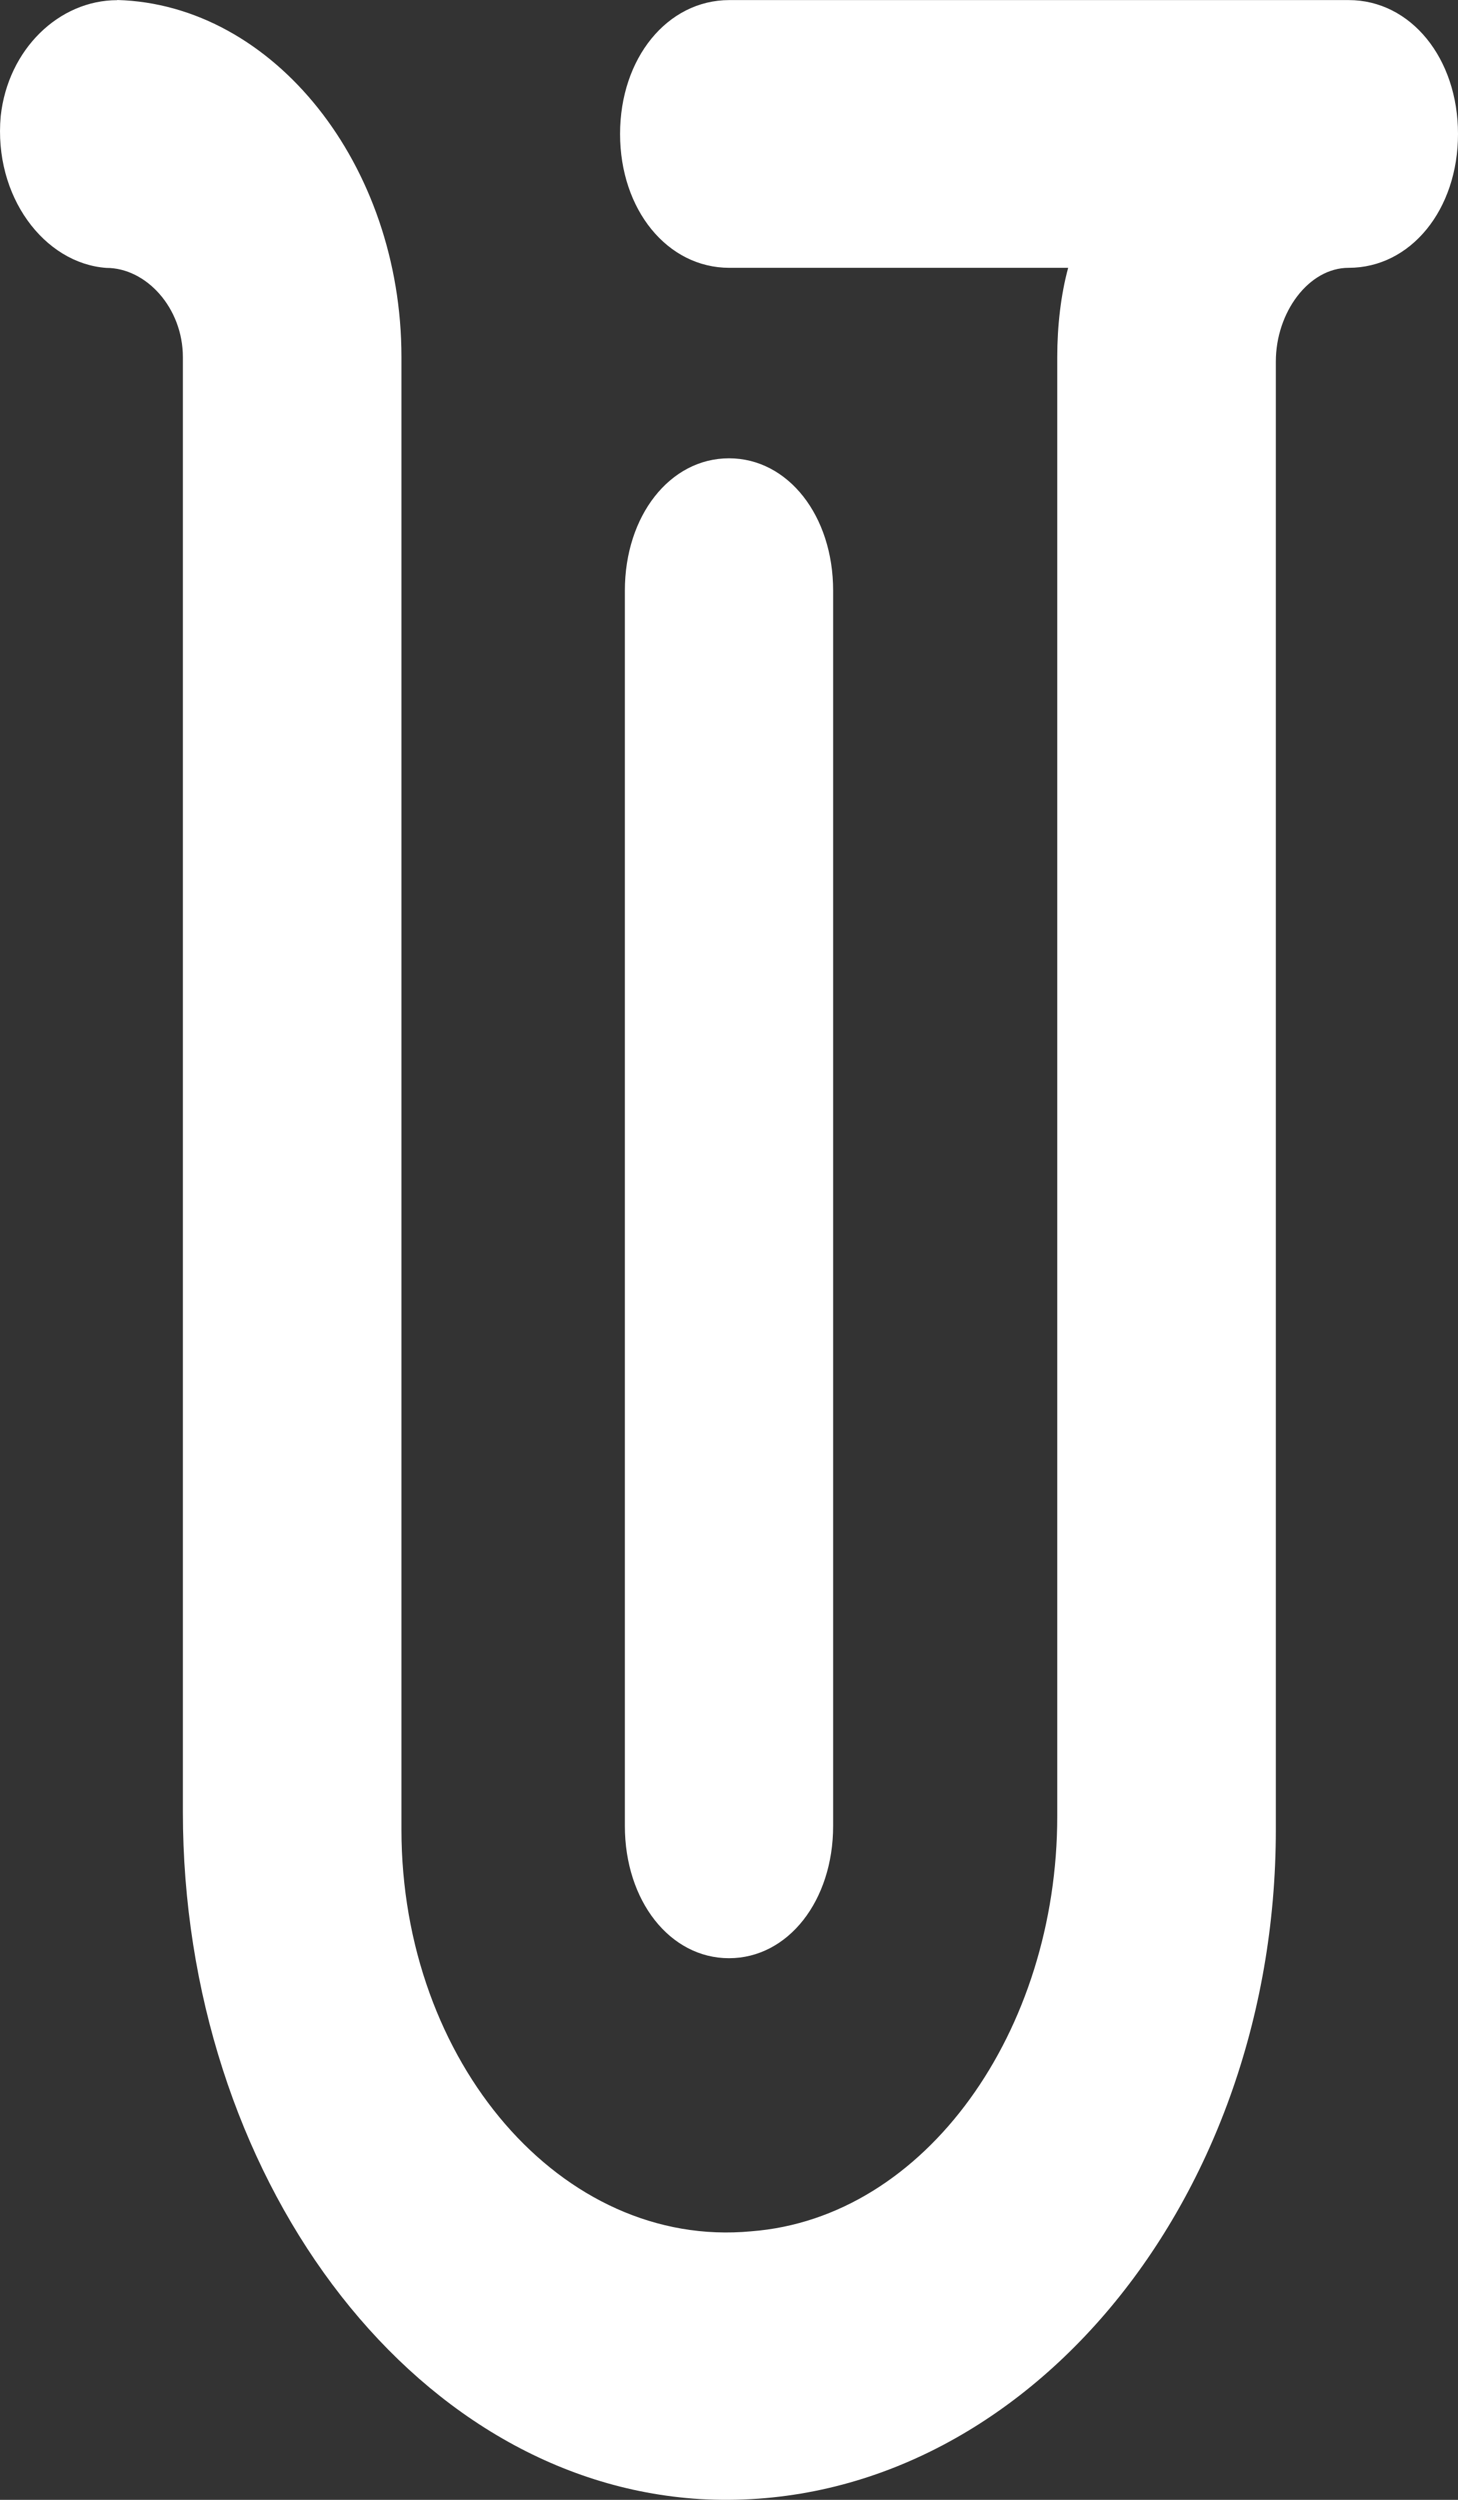
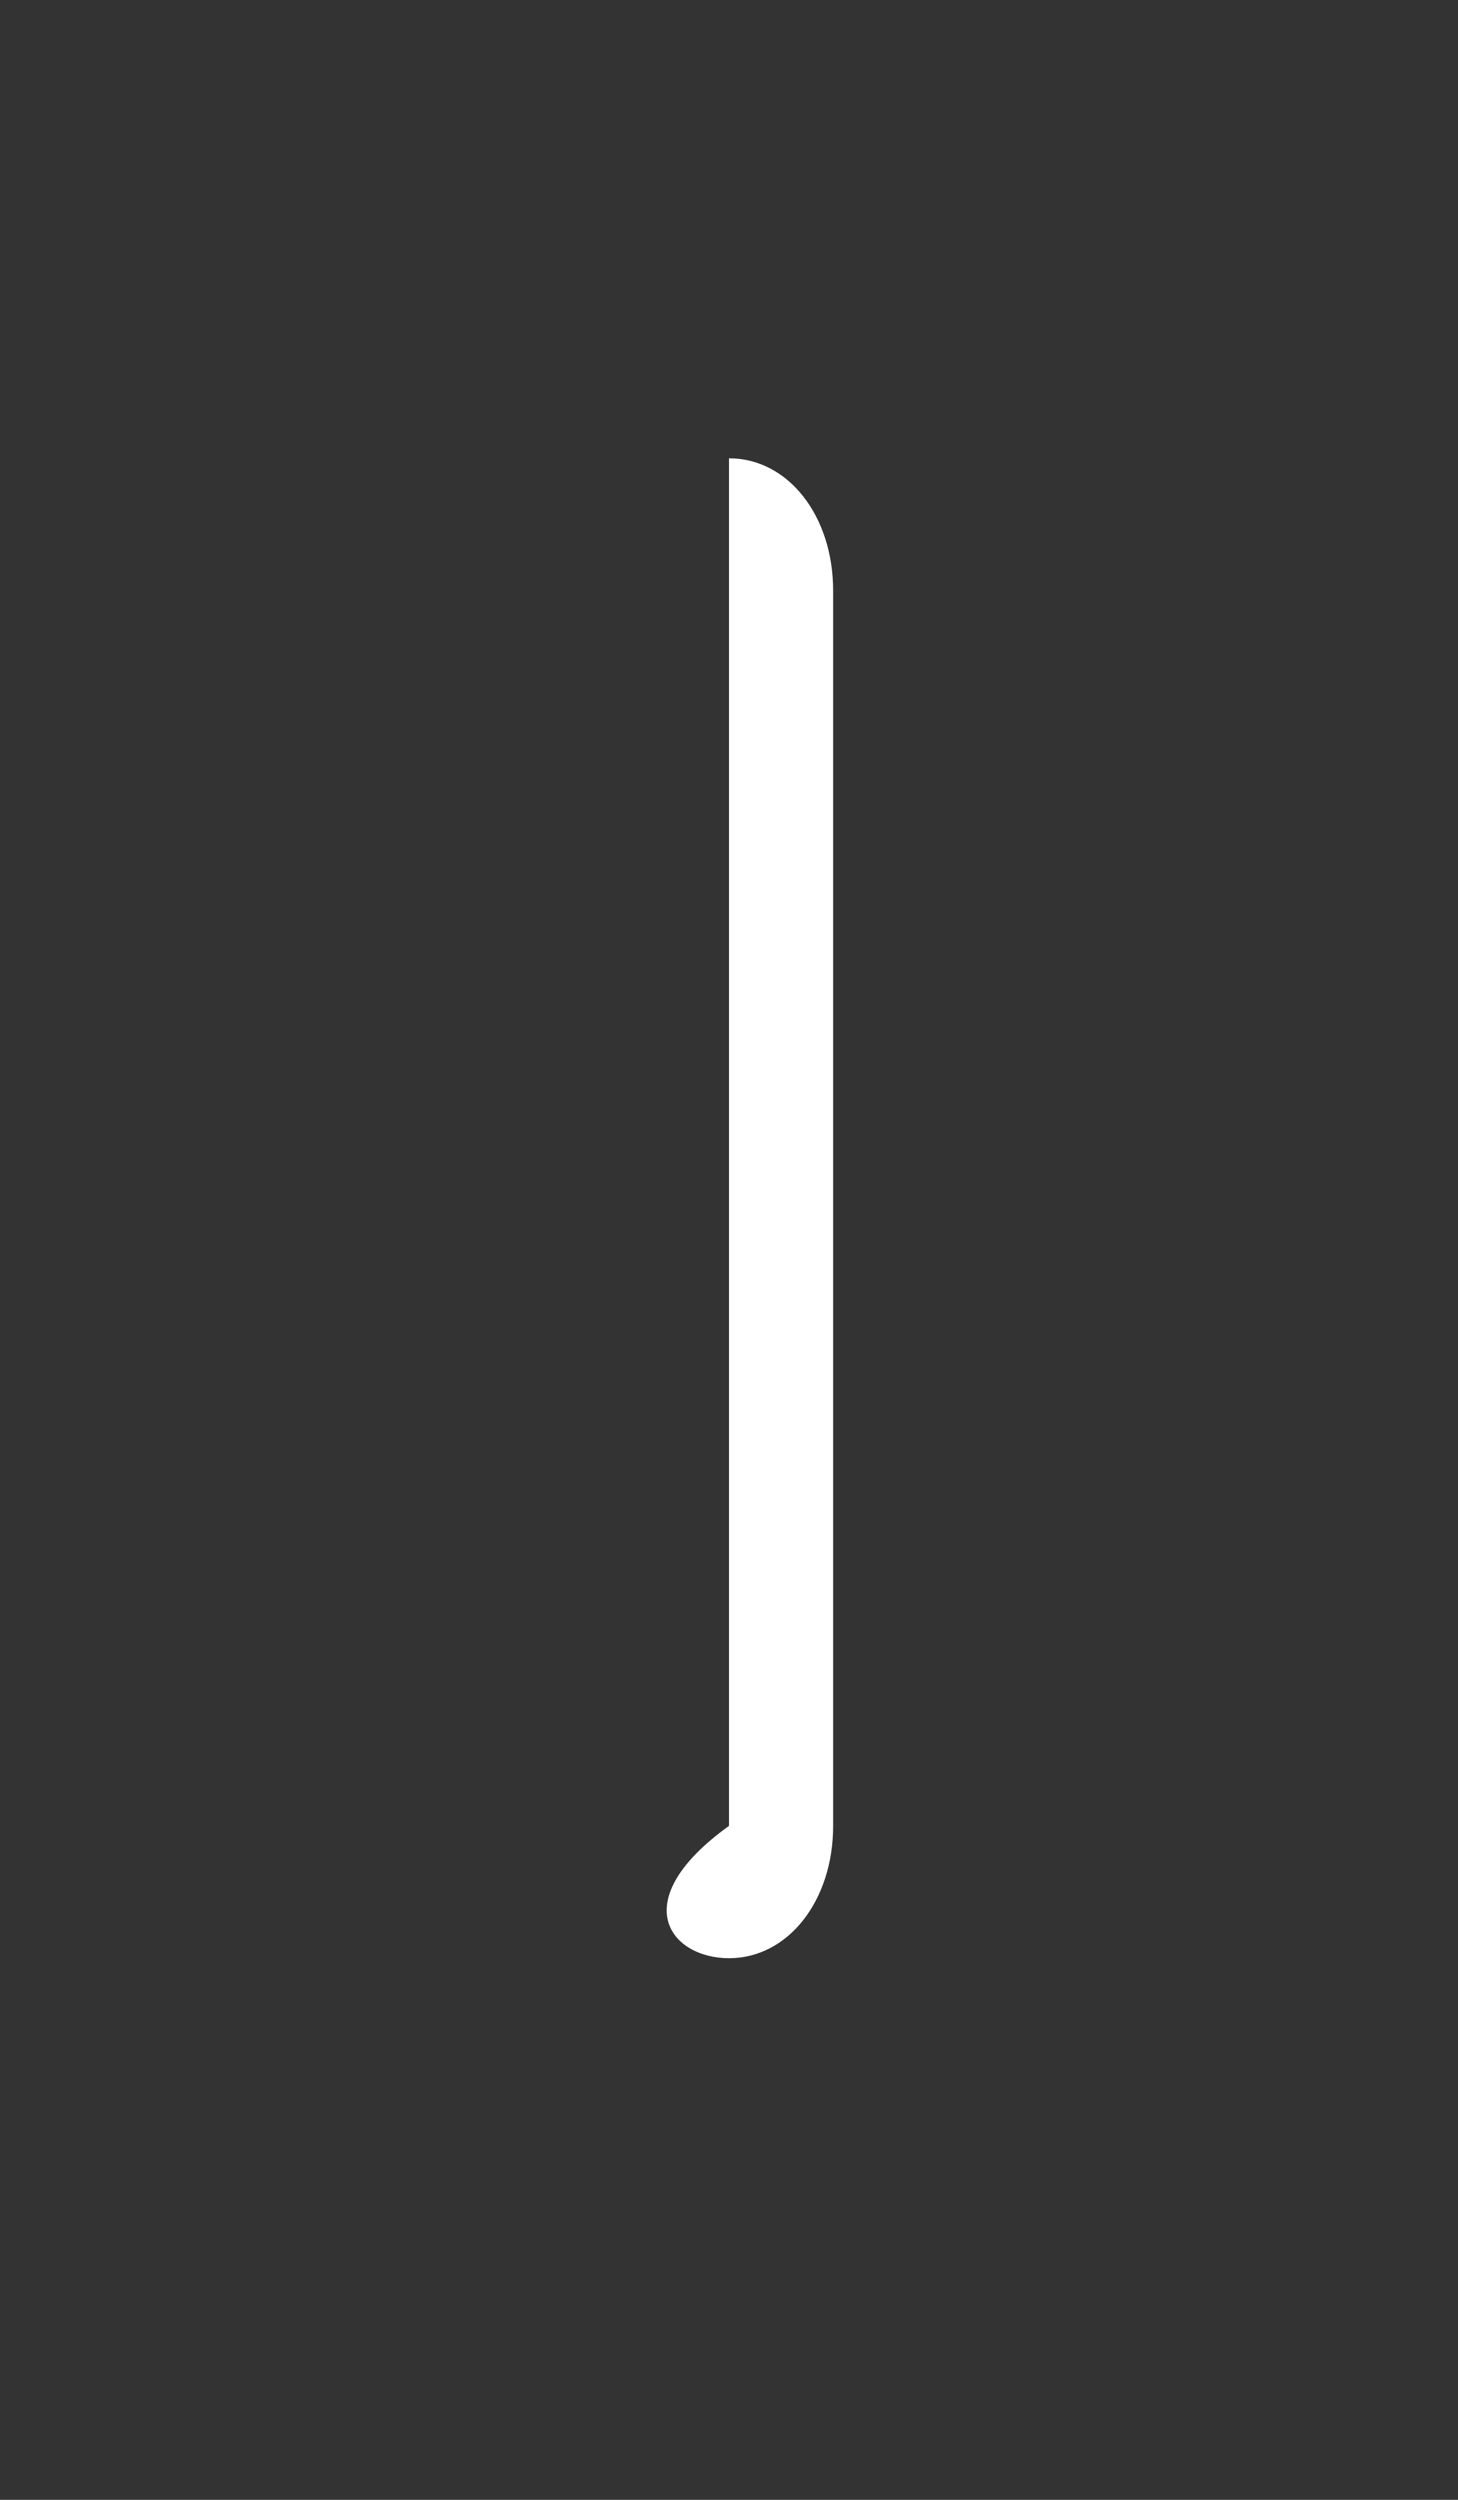
<svg xmlns="http://www.w3.org/2000/svg" width="35" height="60" viewBox="0 0 35 60" fill="none">
  <rect x="0" y="0" width="35" height="60" fill="#333333" stroke="none" />
-   <path d="M20 43.824V14.177C20 12.377 18.917 11 17.5 11C16.083 11 15 12.377 15 14.177V43.824C15 45.623 16.083 47 17.5 47C18.917 47 20 45.623 20 43.824Z" fill="white" />
-   <path d="M2.815 0.004C1.416 0.004 0.192 1.182 0.017 2.788C-0.158 4.716 1.066 6.323 2.553 6.43C3.515 6.43 4.39 7.394 4.39 8.572V43.488C4.39 52.164 9.812 59.554 16.809 59.982C24.33 60.411 30.627 53.02 30.627 43.916V8.677C30.627 7.499 31.414 6.428 32.376 6.428C33.863 6.428 35 5.036 35 3.215C35 1.394 33.863 0.002 32.376 0.002H17.508C16.022 0.002 14.885 1.394 14.885 3.215C14.885 5.036 16.022 6.428 17.508 6.428H25.642C25.467 7.071 25.38 7.821 25.38 8.57V43.594C25.38 48.735 22.231 53.233 18.033 53.555C13.485 53.983 9.637 49.485 9.637 43.915V8.569C9.637 3.963 6.576 0.107 2.816 0L2.815 0.004Z" fill="white" />
+   <path d="M20 43.824V14.177C20 12.377 18.917 11 17.5 11V43.824C15 45.623 16.083 47 17.5 47C18.917 47 20 45.623 20 43.824Z" fill="white" />
</svg>